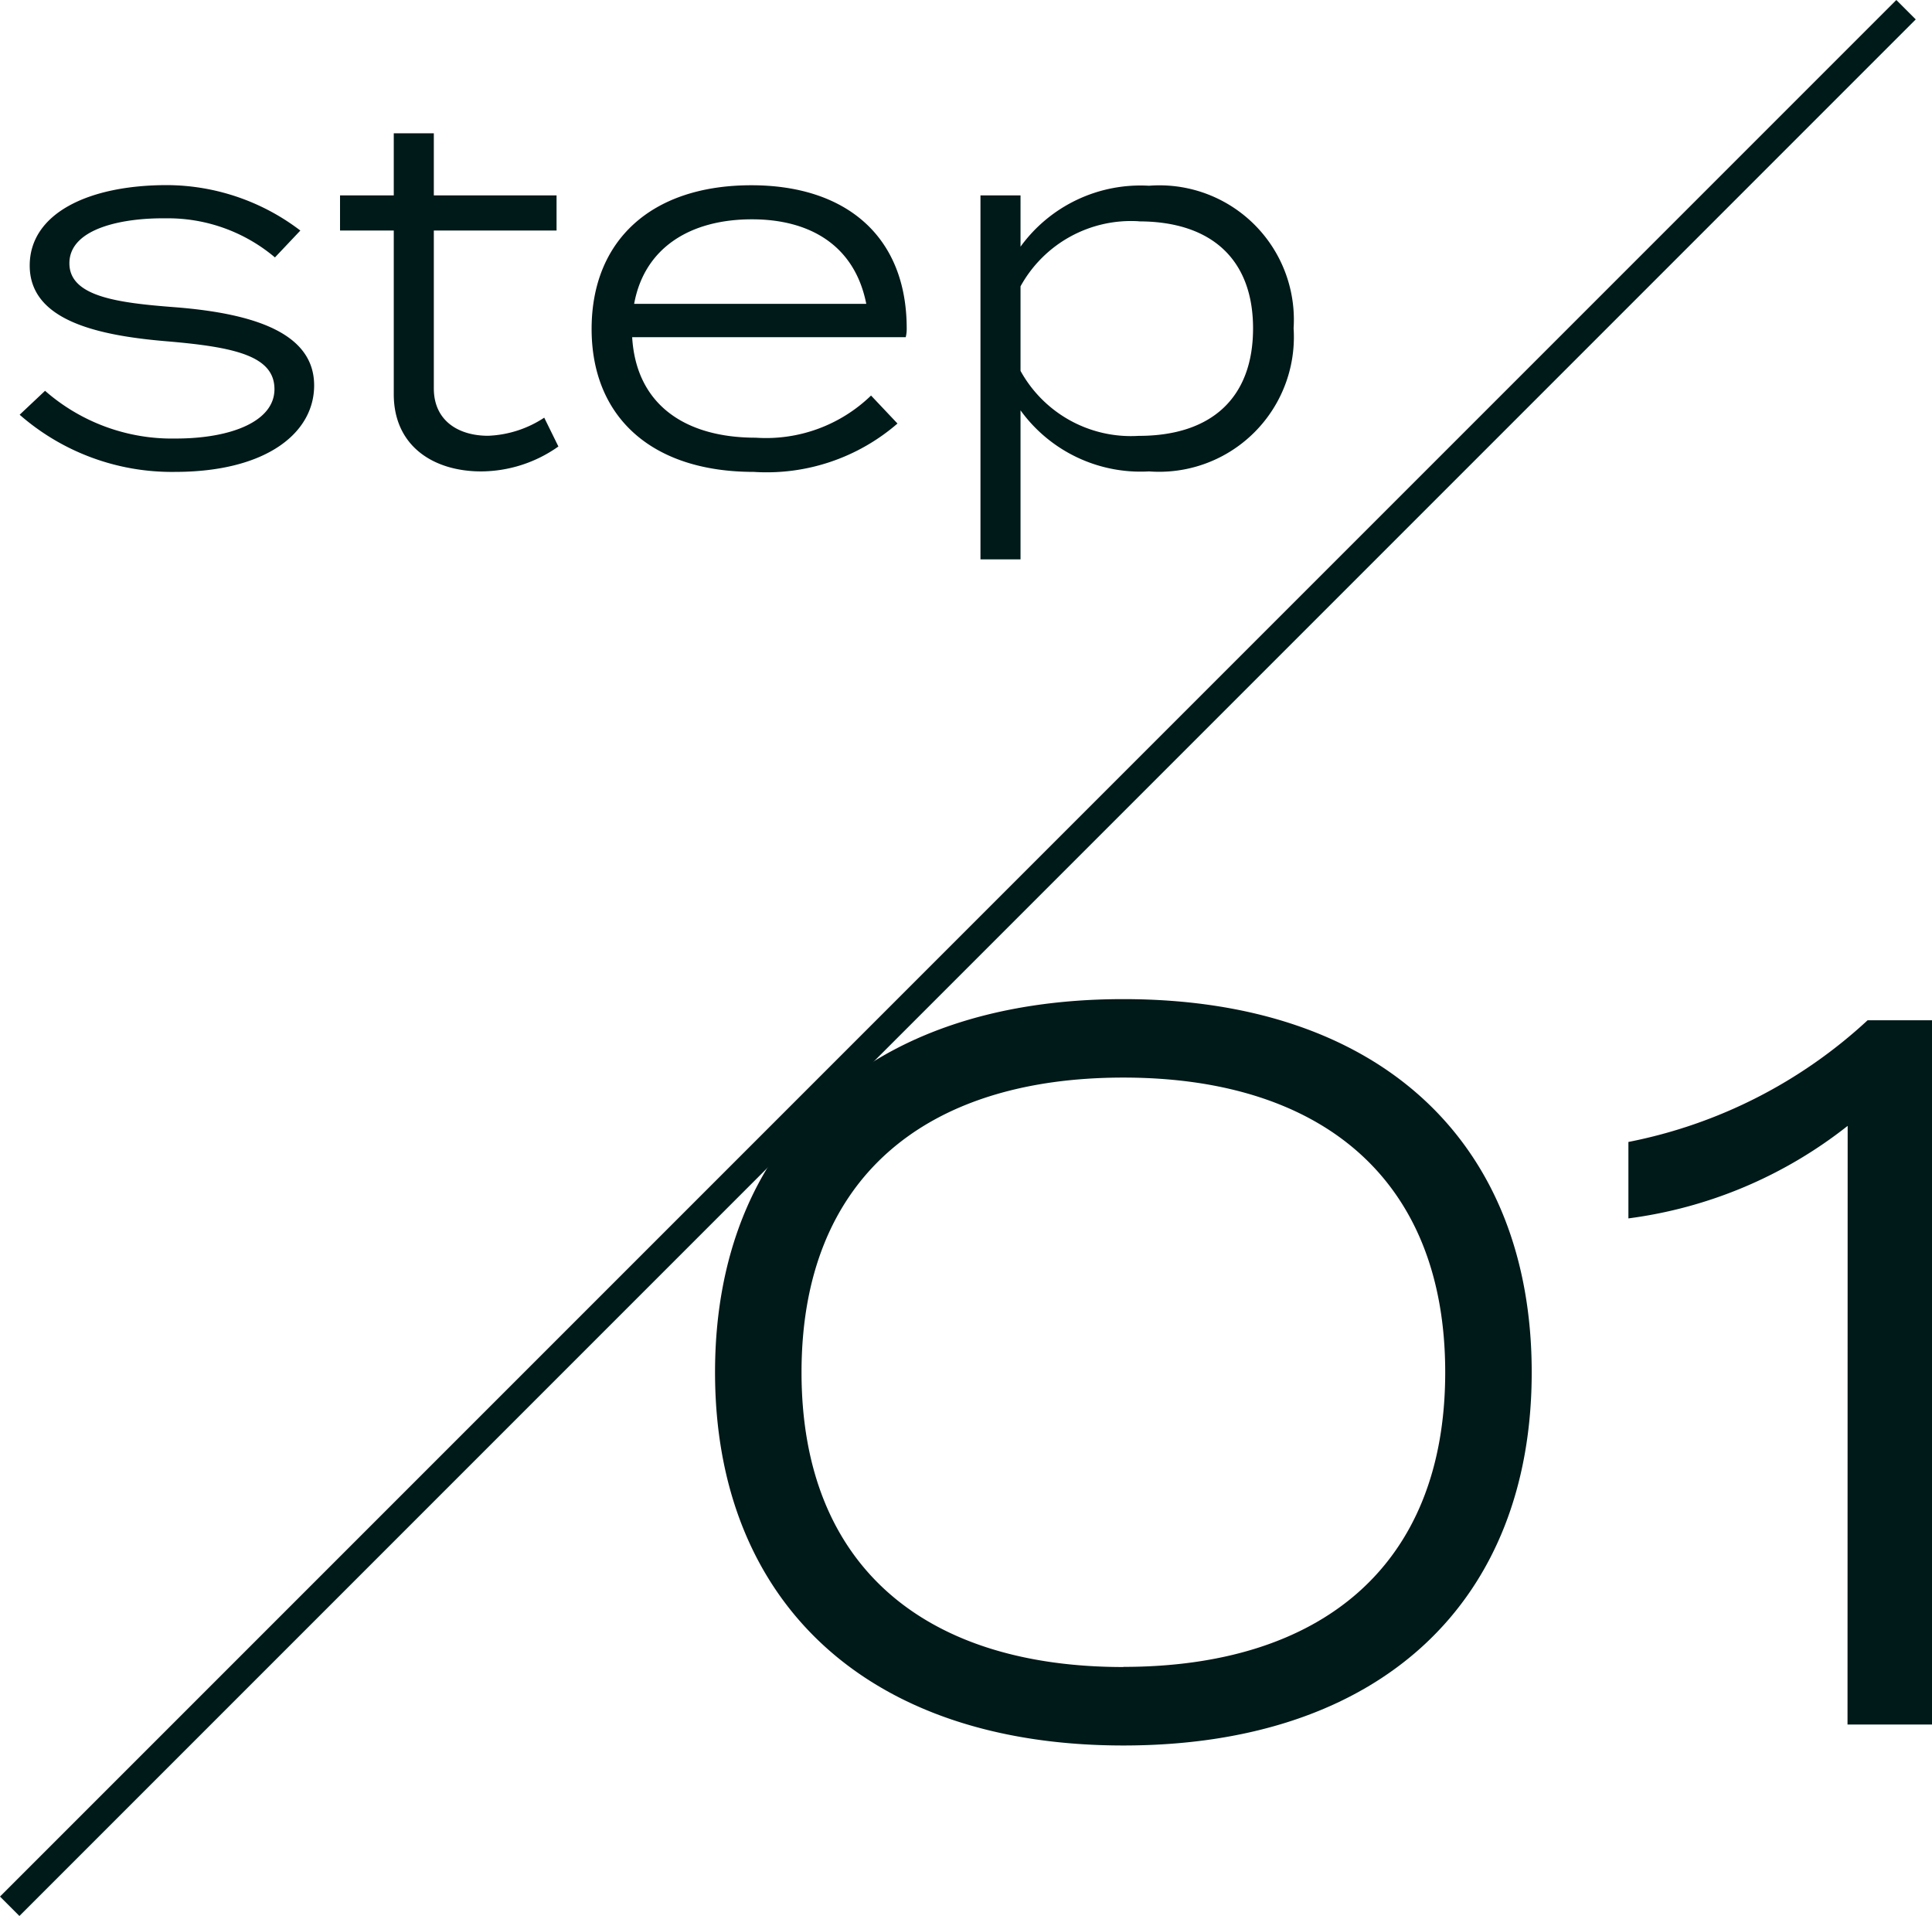
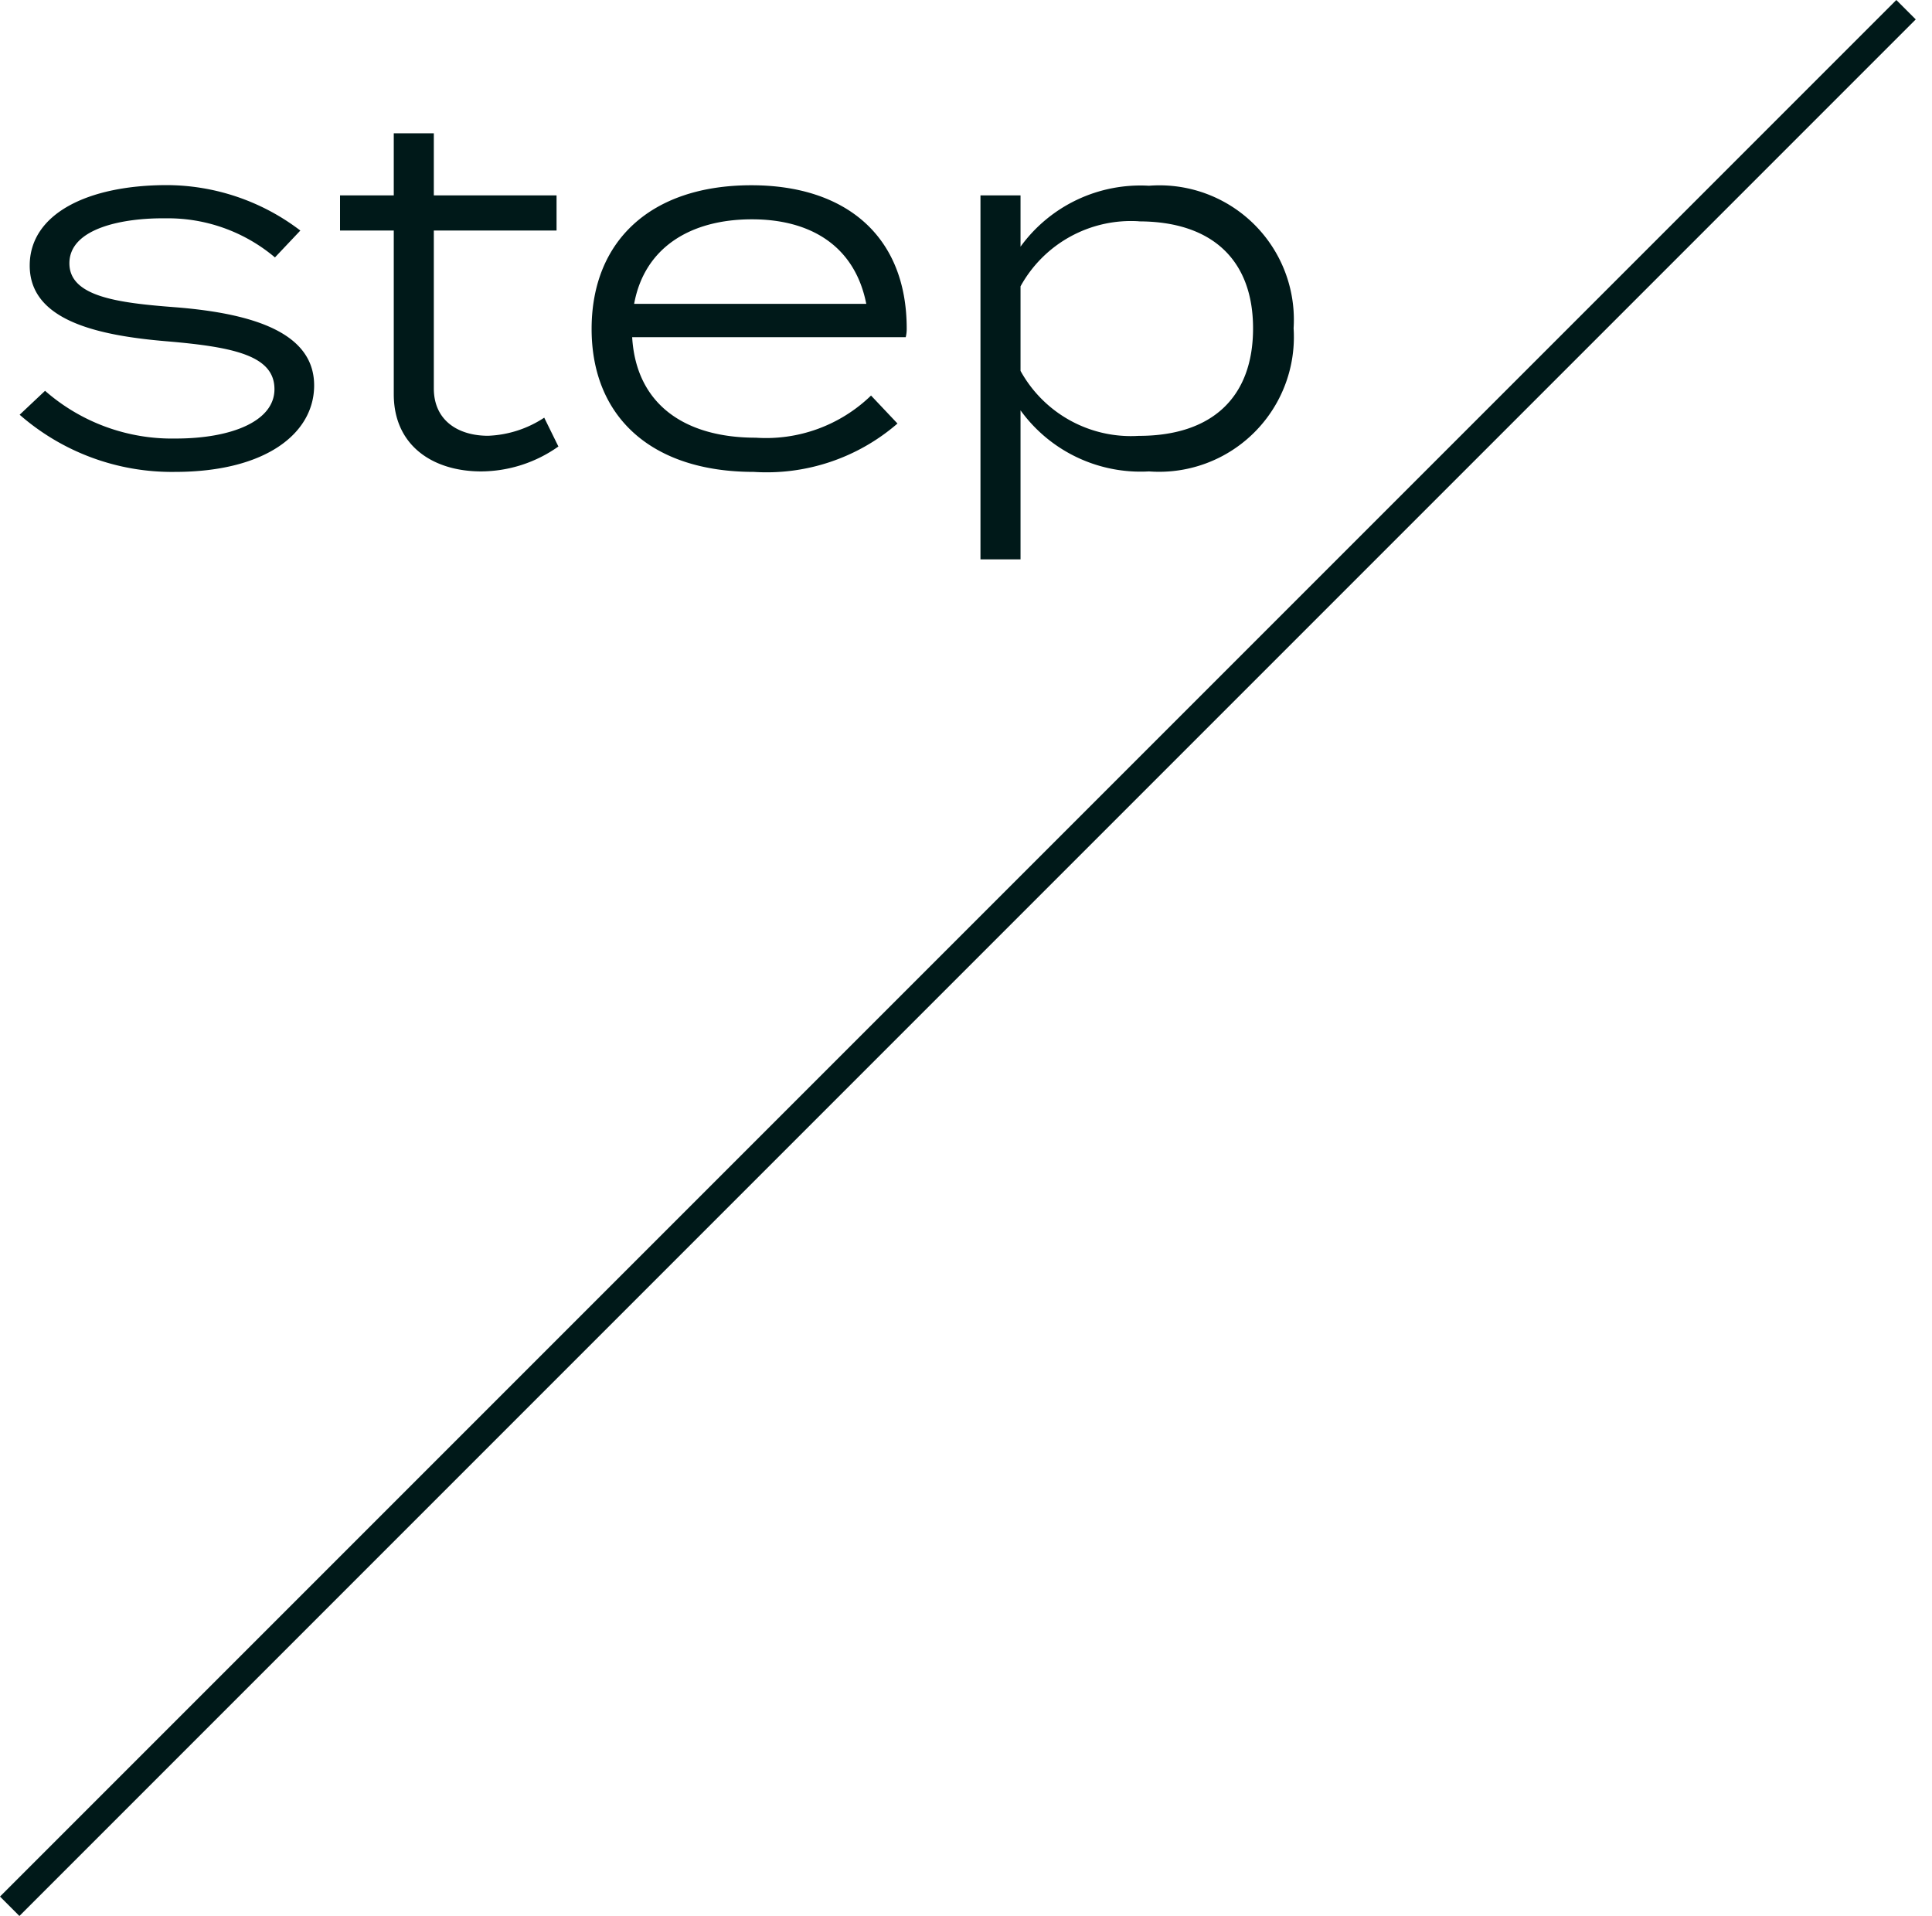
<svg xmlns="http://www.w3.org/2000/svg" width="67.233" height="66.667" viewBox="0 0 67.233 66.667">
  <g id="グループ_199317" data-name="グループ 199317" transform="translate(-187.032 -6528.937)">
    <path id="パス_155643" data-name="パス 155643" d="M-16.864-5.372c-2.023-.153-3.689-.374-3.689-1.53,0-1.241,1.921-1.581,3.332-1.564A5.77,5.77,0,0,1-13.4-7.106l.884-.935a7.692,7.692,0,0,0-4.641-1.581c-2.737,0-4.777.986-4.777,2.8,0,1.9,2.329,2.431,4.777,2.635,2.363.2,3.74.51,3.74,1.666,0,1.122-1.513,1.717-3.434,1.717A6.7,6.7,0,0,1-21.4-2.465l-.884.833A8.042,8.042,0,0,0-16.881.357c3.162,0,4.845-1.343,4.845-3.009C-12.036-4.454-14.076-5.151-16.864-5.372ZM-4.029-1.53A3.807,3.807,0,0,1-5.984-.9C-7-.9-7.871-1.411-7.871-2.55V-8.041H-3.6V-9.265H-7.871v-2.159H-9.265v2.159h-1.87v1.224h1.87v5.695C-9.265-.544-7.888.34-6.222.34A4.687,4.687,0,0,0-3.536-.527Zm3.06-2.8h9.52a1.159,1.159,0,0,0,.034-.306c0-3.2-2.108-4.981-5.406-4.981-3.5,0-5.559,1.938-5.559,5C-2.38-1.581-.323.357,3.264.357a6.953,6.953,0,0,0,5-1.683L7.344-2.3A5.253,5.253,0,0,1,3.332-.833C.867-.833-.833-1.989-.969-4.335ZM3.2-8.432c1.989,0,3.57.884,3.978,2.941H-.9C-.544-7.446,1.054-8.432,3.2-8.432ZM17.017.34a4.69,4.69,0,0,0,5.032-4.981A4.677,4.677,0,0,0,17.017-9.6,5.157,5.157,0,0,0,12.546-7.48V-9.265H11.152V3.4h1.394V-1.785A5.157,5.157,0,0,0,17.017.34Zm-.357-8.7c2.55,0,3.978,1.343,3.978,3.723,0,2.4-1.428,3.74-3.978,3.74a4.389,4.389,0,0,1-4.114-2.261V-6.1A4.389,4.389,0,0,1,16.66-8.364Z" transform="translate(210 6545)" fill="#001919" />
    <rect id="長方形_105379" data-name="長方形 105379" width="0.955" height="93.327" transform="translate(253.024 6528.937) rotate(45)" fill="#001919" />
-     <path id="パス_155642" data-name="パス 155642" d="M-7.875.735c8.995,0,14.21-5.04,14.21-12.985S1.12-25.235-7.875-25.235c-8.96,0-14.21,5.04-14.21,12.985S-16.835.735-7.875.735Zm0-2.73c-6.9,0-11.2-3.5-11.2-10.255s4.305-10.255,11.2-10.255c6.86,0,11.2,3.5,11.2,10.255S-1.015-2-7.875-2Zm25.2,2h2.94V-24.5h-2.24A17.082,17.082,0,0,1,9.7-20.265v2.66a15.545,15.545,0,0,0,7.63-3.22Z" transform="translate(234 6588.937)" fill="#001919" />
  </g>
</svg>